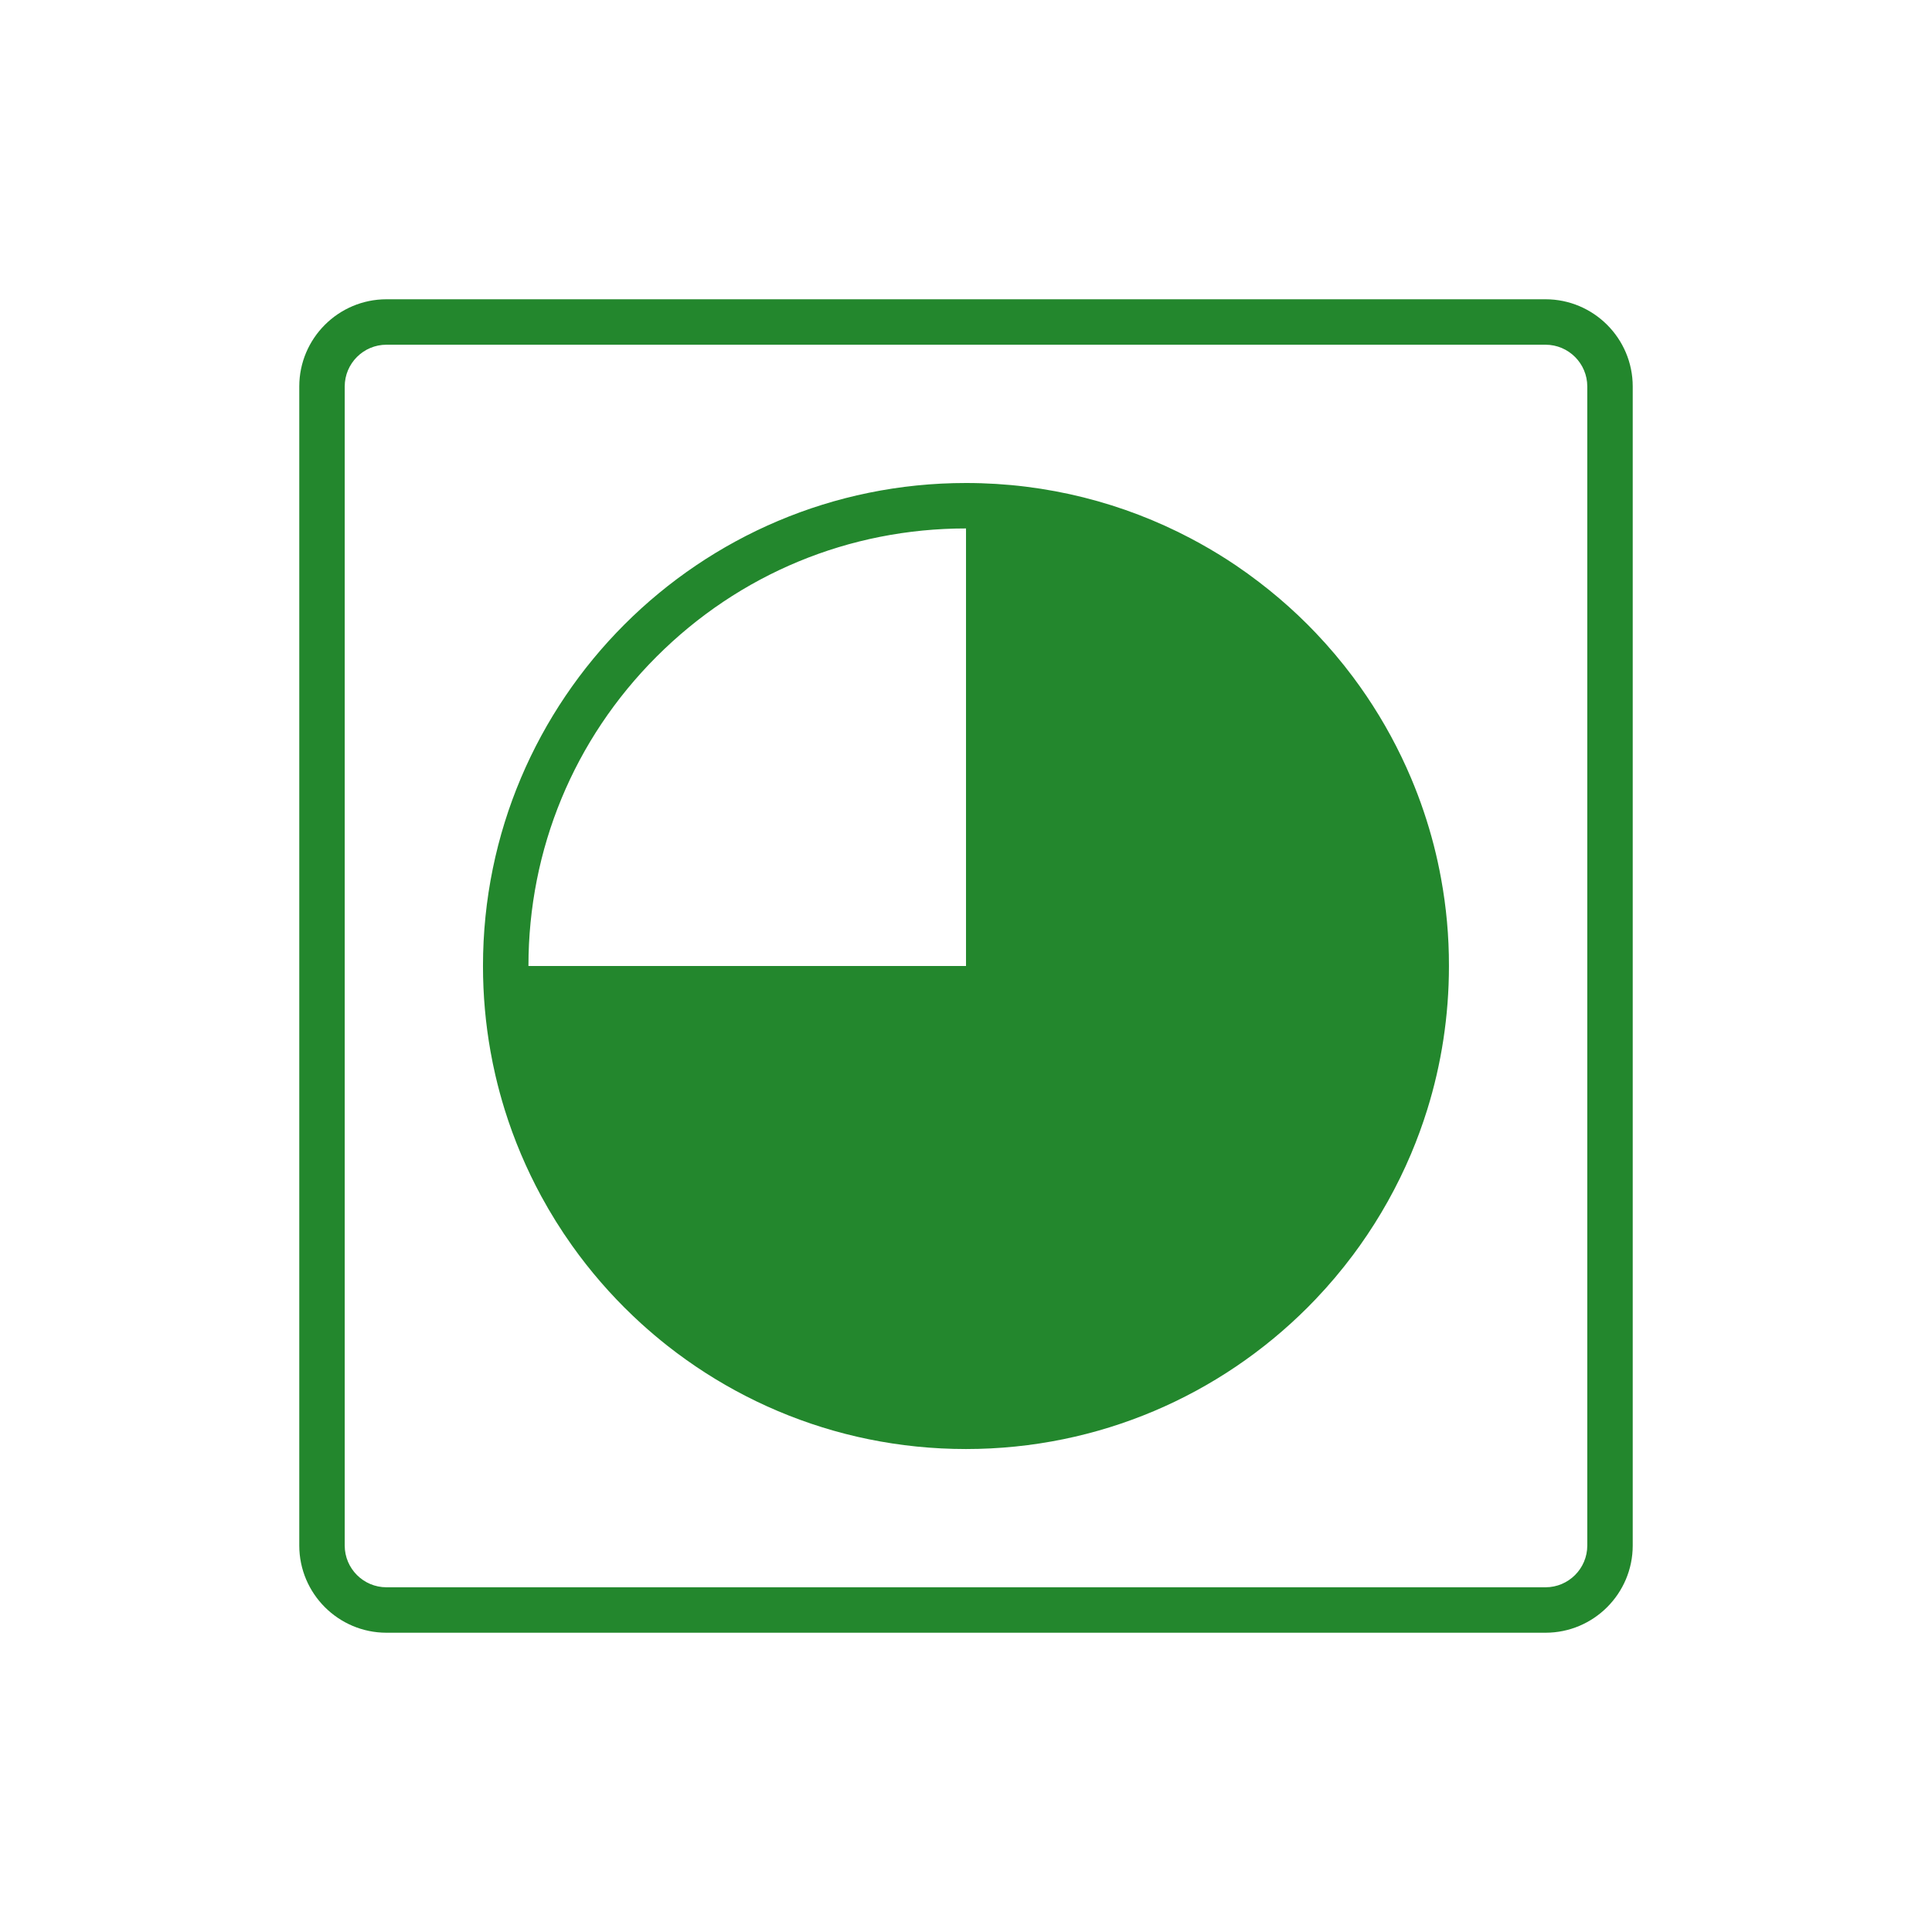
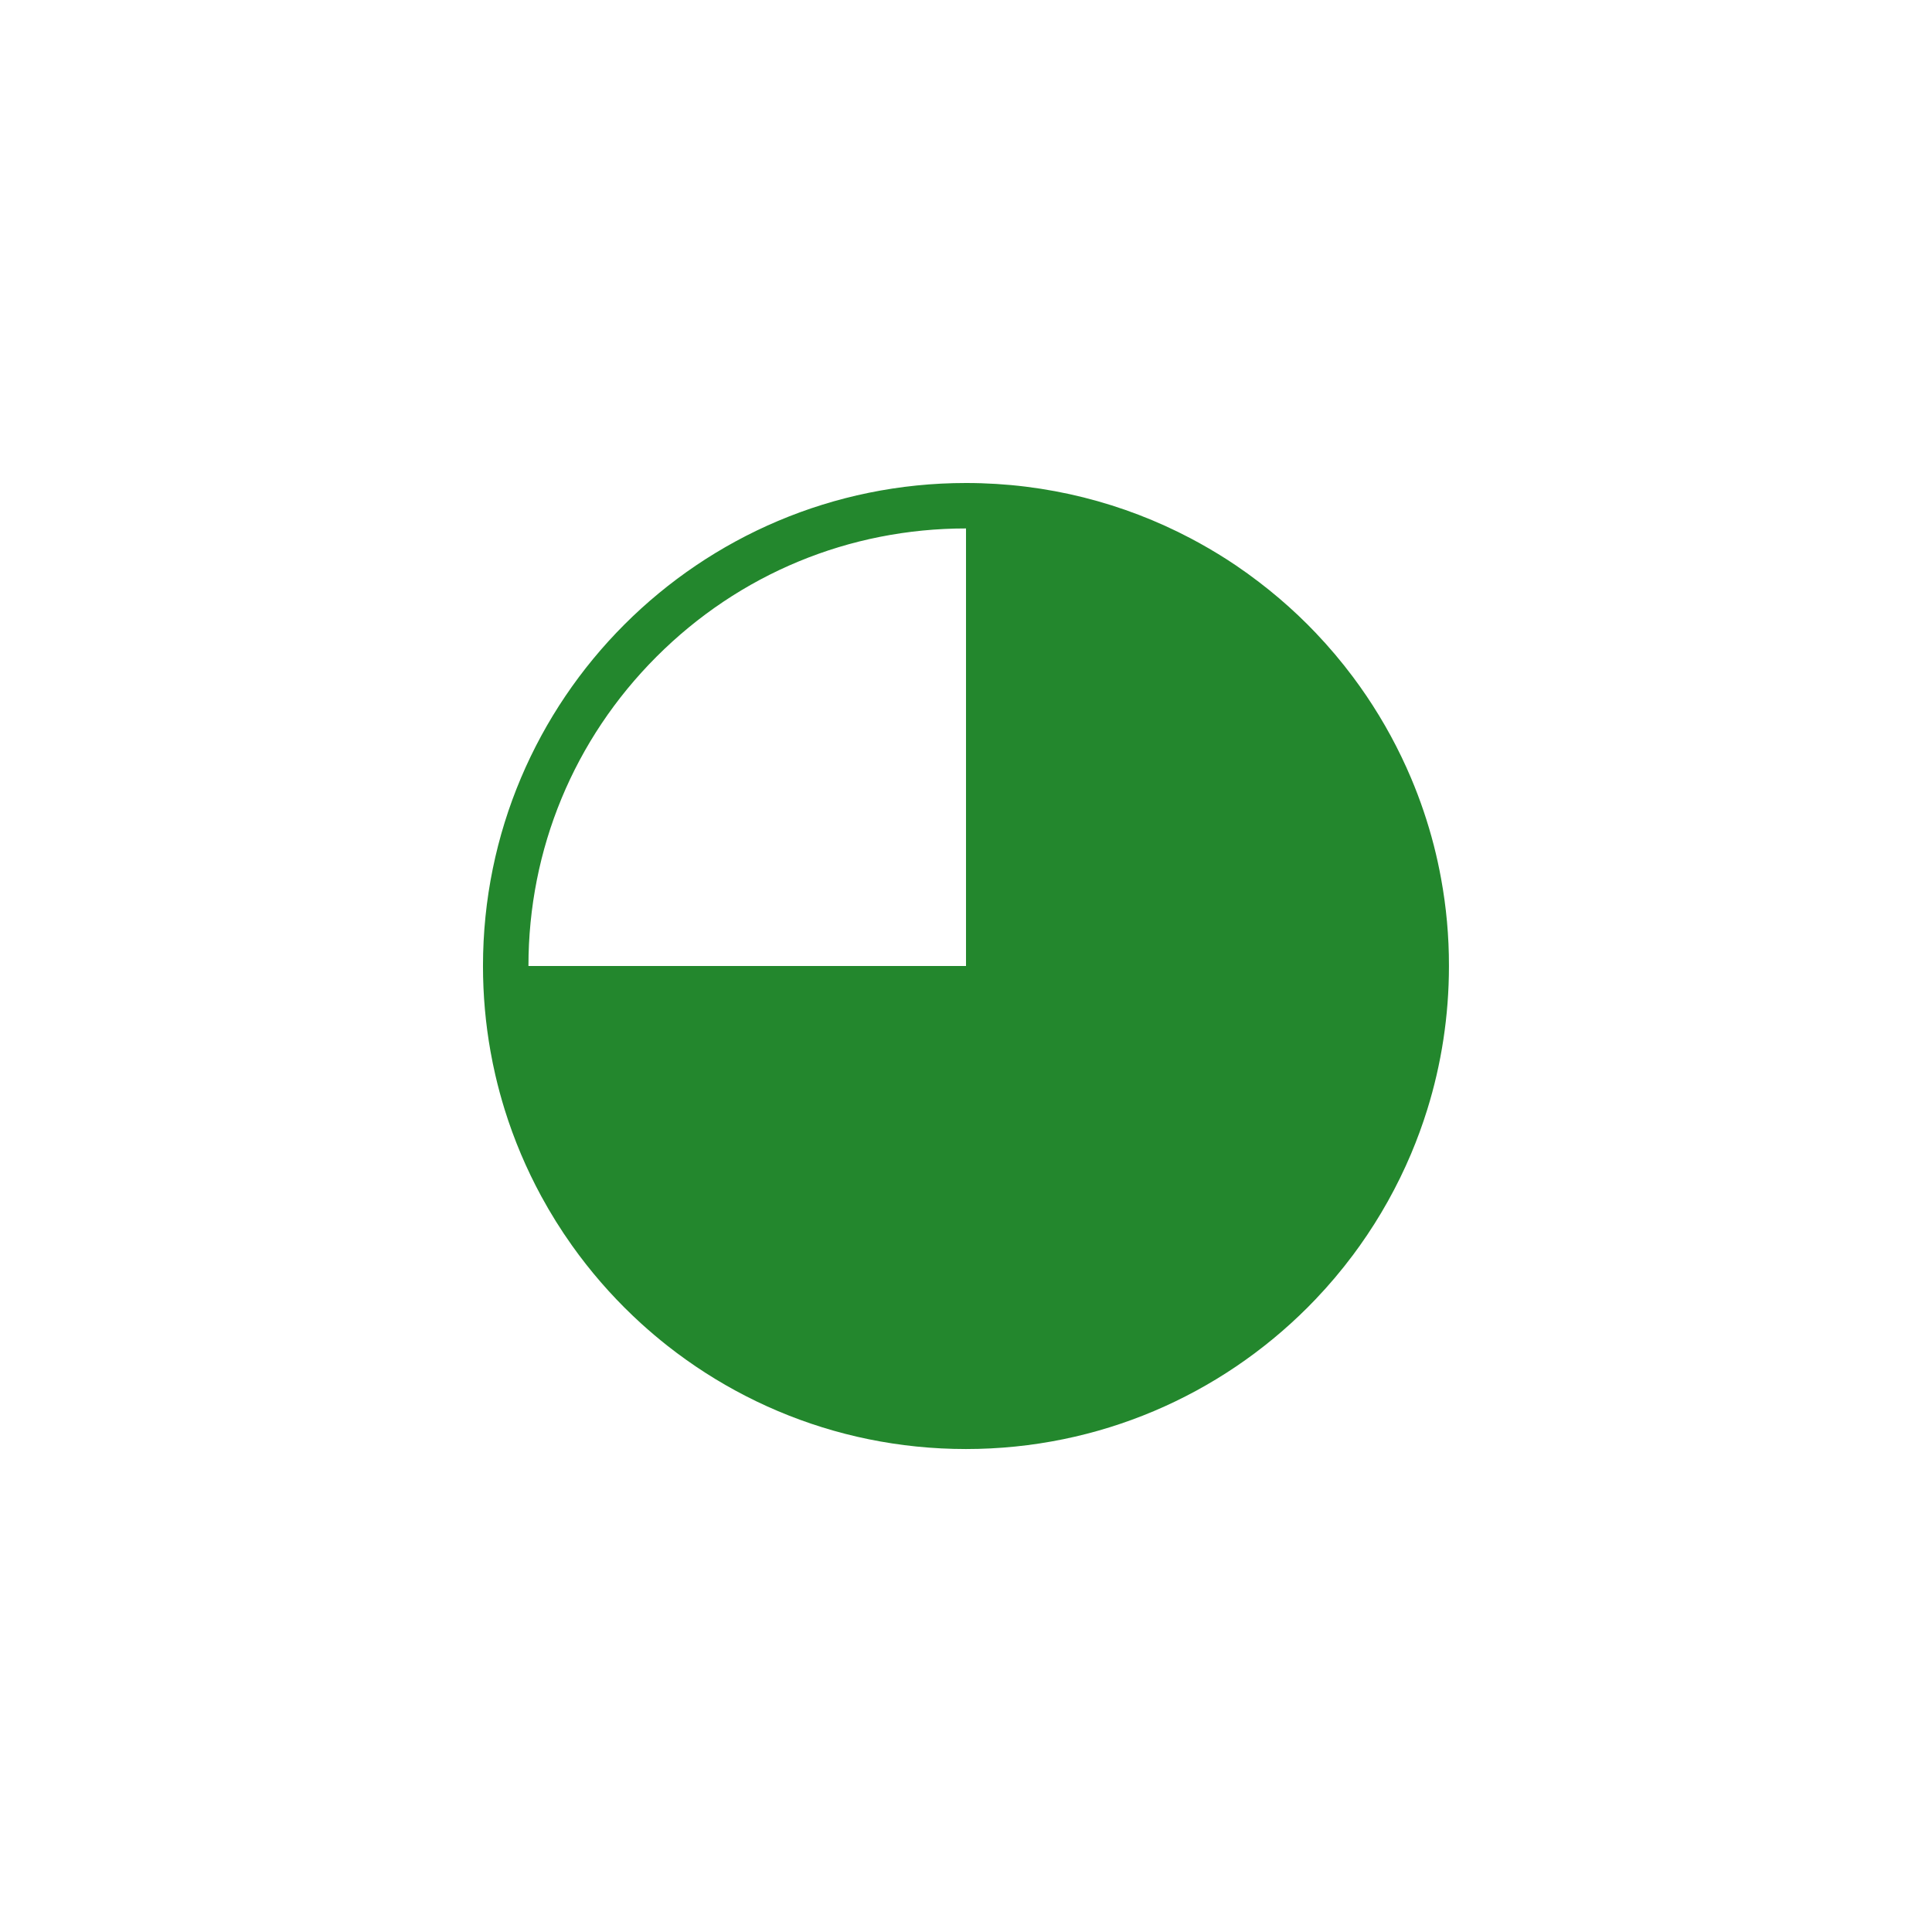
<svg xmlns="http://www.w3.org/2000/svg" version="1.1" viewBox="0 0 850.39 850.39">
  <style type="text/css">
	.st0{fill:#23872D;}
</style>
-   <path class="st0" d="M680.28,131.73H170.11c-21.16,0-38.38,17.22-38.38,38.38v510.17c0,21.16,17.22,38.38,38.38,38.38h510.17  c21.16,0,38.38-17.22,38.38-38.38V170.11C718.66,148.95,701.44,131.73,680.28,131.73z M698.66,170.11v510.17  c0,10.13-8.24,18.38-18.38,18.38H170.11c-10.13,0-18.38-8.24-18.38-18.38V170.11c0-10.13,8.24-18.38,18.38-18.38h510.17  C690.42,151.73,698.66,159.98,698.66,170.11z" />
  <path class="st0" d="M634.31,386.73c-0.9-4.95-1.97-9.84-3.21-14.66c-1.31-5.09-2.81-10.12-4.48-15.05  c-1.67-4.94-3.52-9.8-5.54-14.57c-5.38-12.72-11.96-24.8-19.6-36.11c-1.91-2.83-3.89-5.61-5.93-8.34  c-5.1-6.82-10.6-13.33-16.47-19.48c-1.17-1.23-2.36-2.45-3.56-3.65c-5.35-5.35-10.98-10.4-16.87-15.15c-1.48-1.2-2.98-2.38-4.5-3.53  c-3.29-2.52-6.65-4.95-10.09-7.28c-5.15-3.48-10.46-6.72-15.92-9.75c-1.33-0.74-2.66-1.46-4.01-2.17  c-29.55-15.57-63.21-24.39-98.94-24.39c-117.41,0-212.6,95.18-212.6,212.6c0,12.84,1.14,25.42,3.32,37.63  c0.62,3.49,1.33,6.95,2.12,10.38c1.19,5.14,2.56,10.21,4.11,15.21c4.14,13.31,9.56,26.07,16.1,38.12  c4.09,7.53,8.62,14.79,13.56,21.73c0.99,1.39,1.99,2.77,3.01,4.13c2.04,2.73,4.15,5.41,6.31,8.03c4.33,5.25,8.91,10.29,13.72,15.1  c2.4,2.4,4.87,4.75,7.38,7.04c3.78,3.43,7.68,6.73,11.69,9.89c10.71,8.42,22.25,15.83,34.47,22.09c3.06,1.57,6.15,3.06,9.29,4.48  c12.56,5.68,25.76,10.17,39.48,13.34c1.71,0.4,3.44,0.77,5.17,1.12c13.84,2.83,28.17,4.32,42.85,4.32  c58.71,0,111.86-23.8,150.33-62.27c1.2-1.2,2.39-2.42,3.56-3.65c5.87-6.15,11.37-12.66,16.47-19.48c1.02-1.36,2.02-2.74,3.01-4.13  c8.89-12.5,16.46-26.01,22.52-40.32c2.69-6.36,5.08-12.88,7.15-19.53c6.21-19.97,9.56-41.2,9.56-63.22  C637.8,412.06,636.6,399.2,634.31,386.73z M289.01,289.01c36.38-36.38,84.74-56.41,136.19-56.41v192.6H232.6  C232.6,373.75,252.63,325.39,289.01,289.01z" />
</svg>